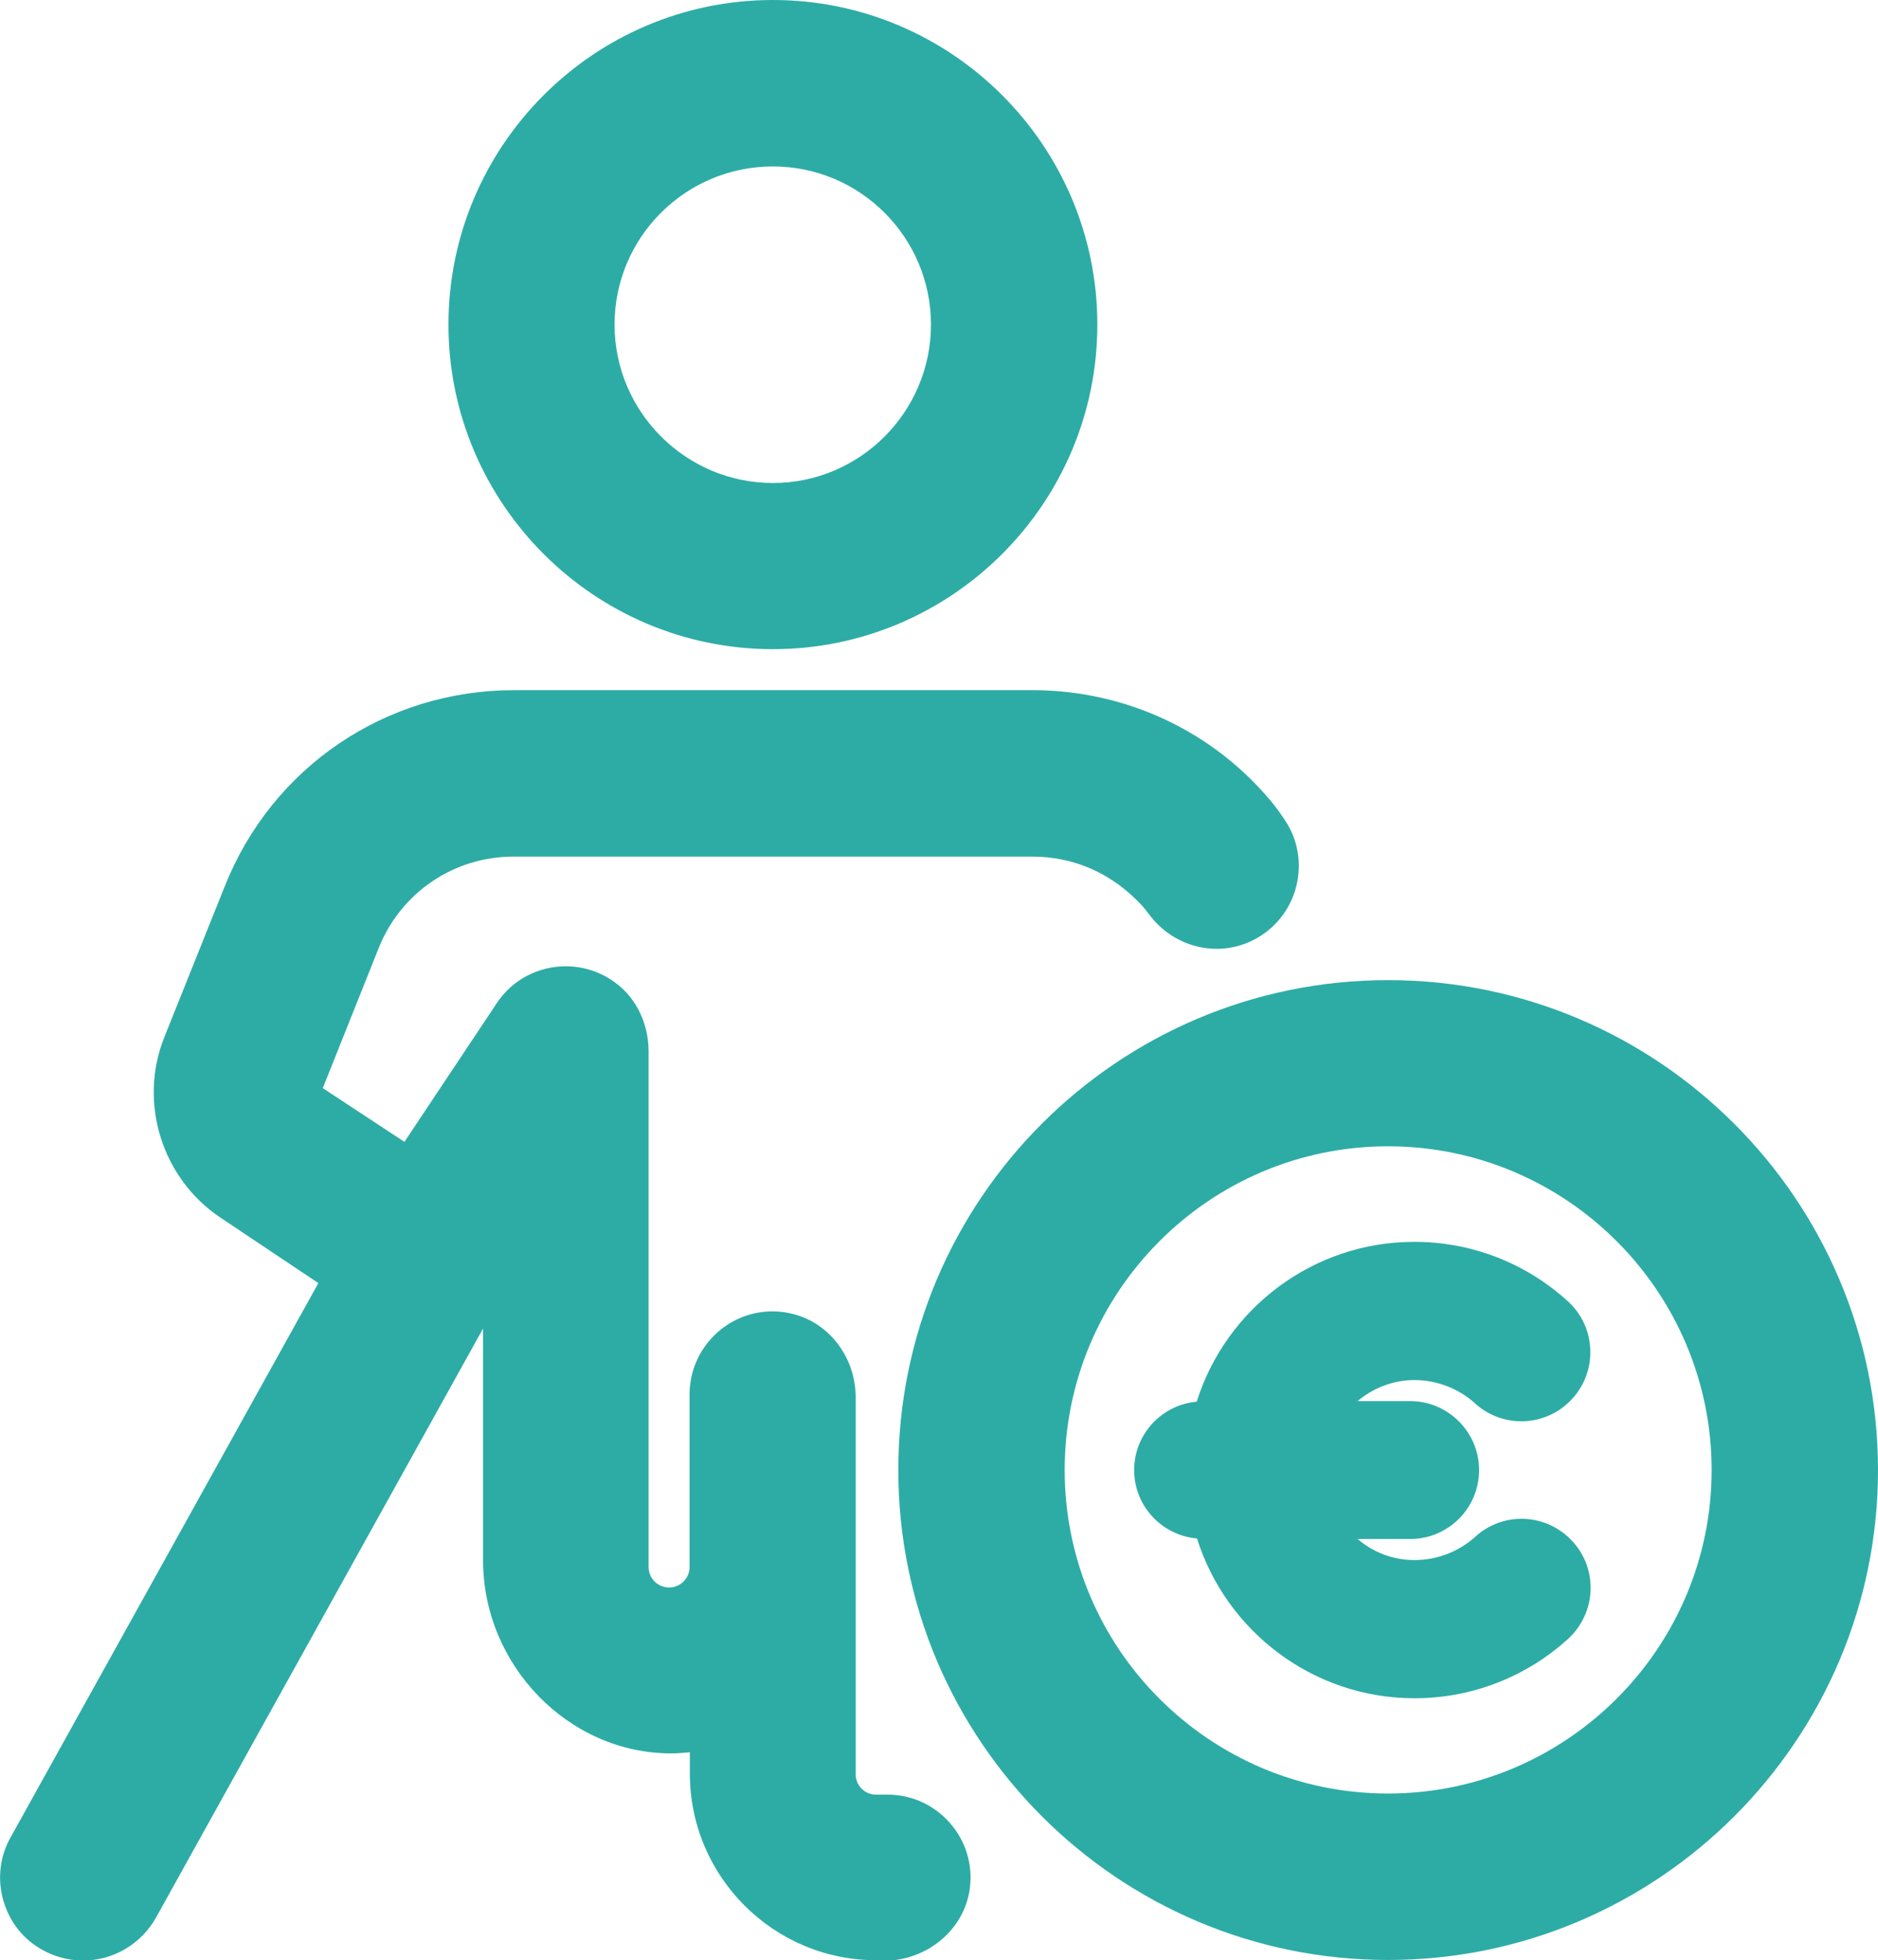
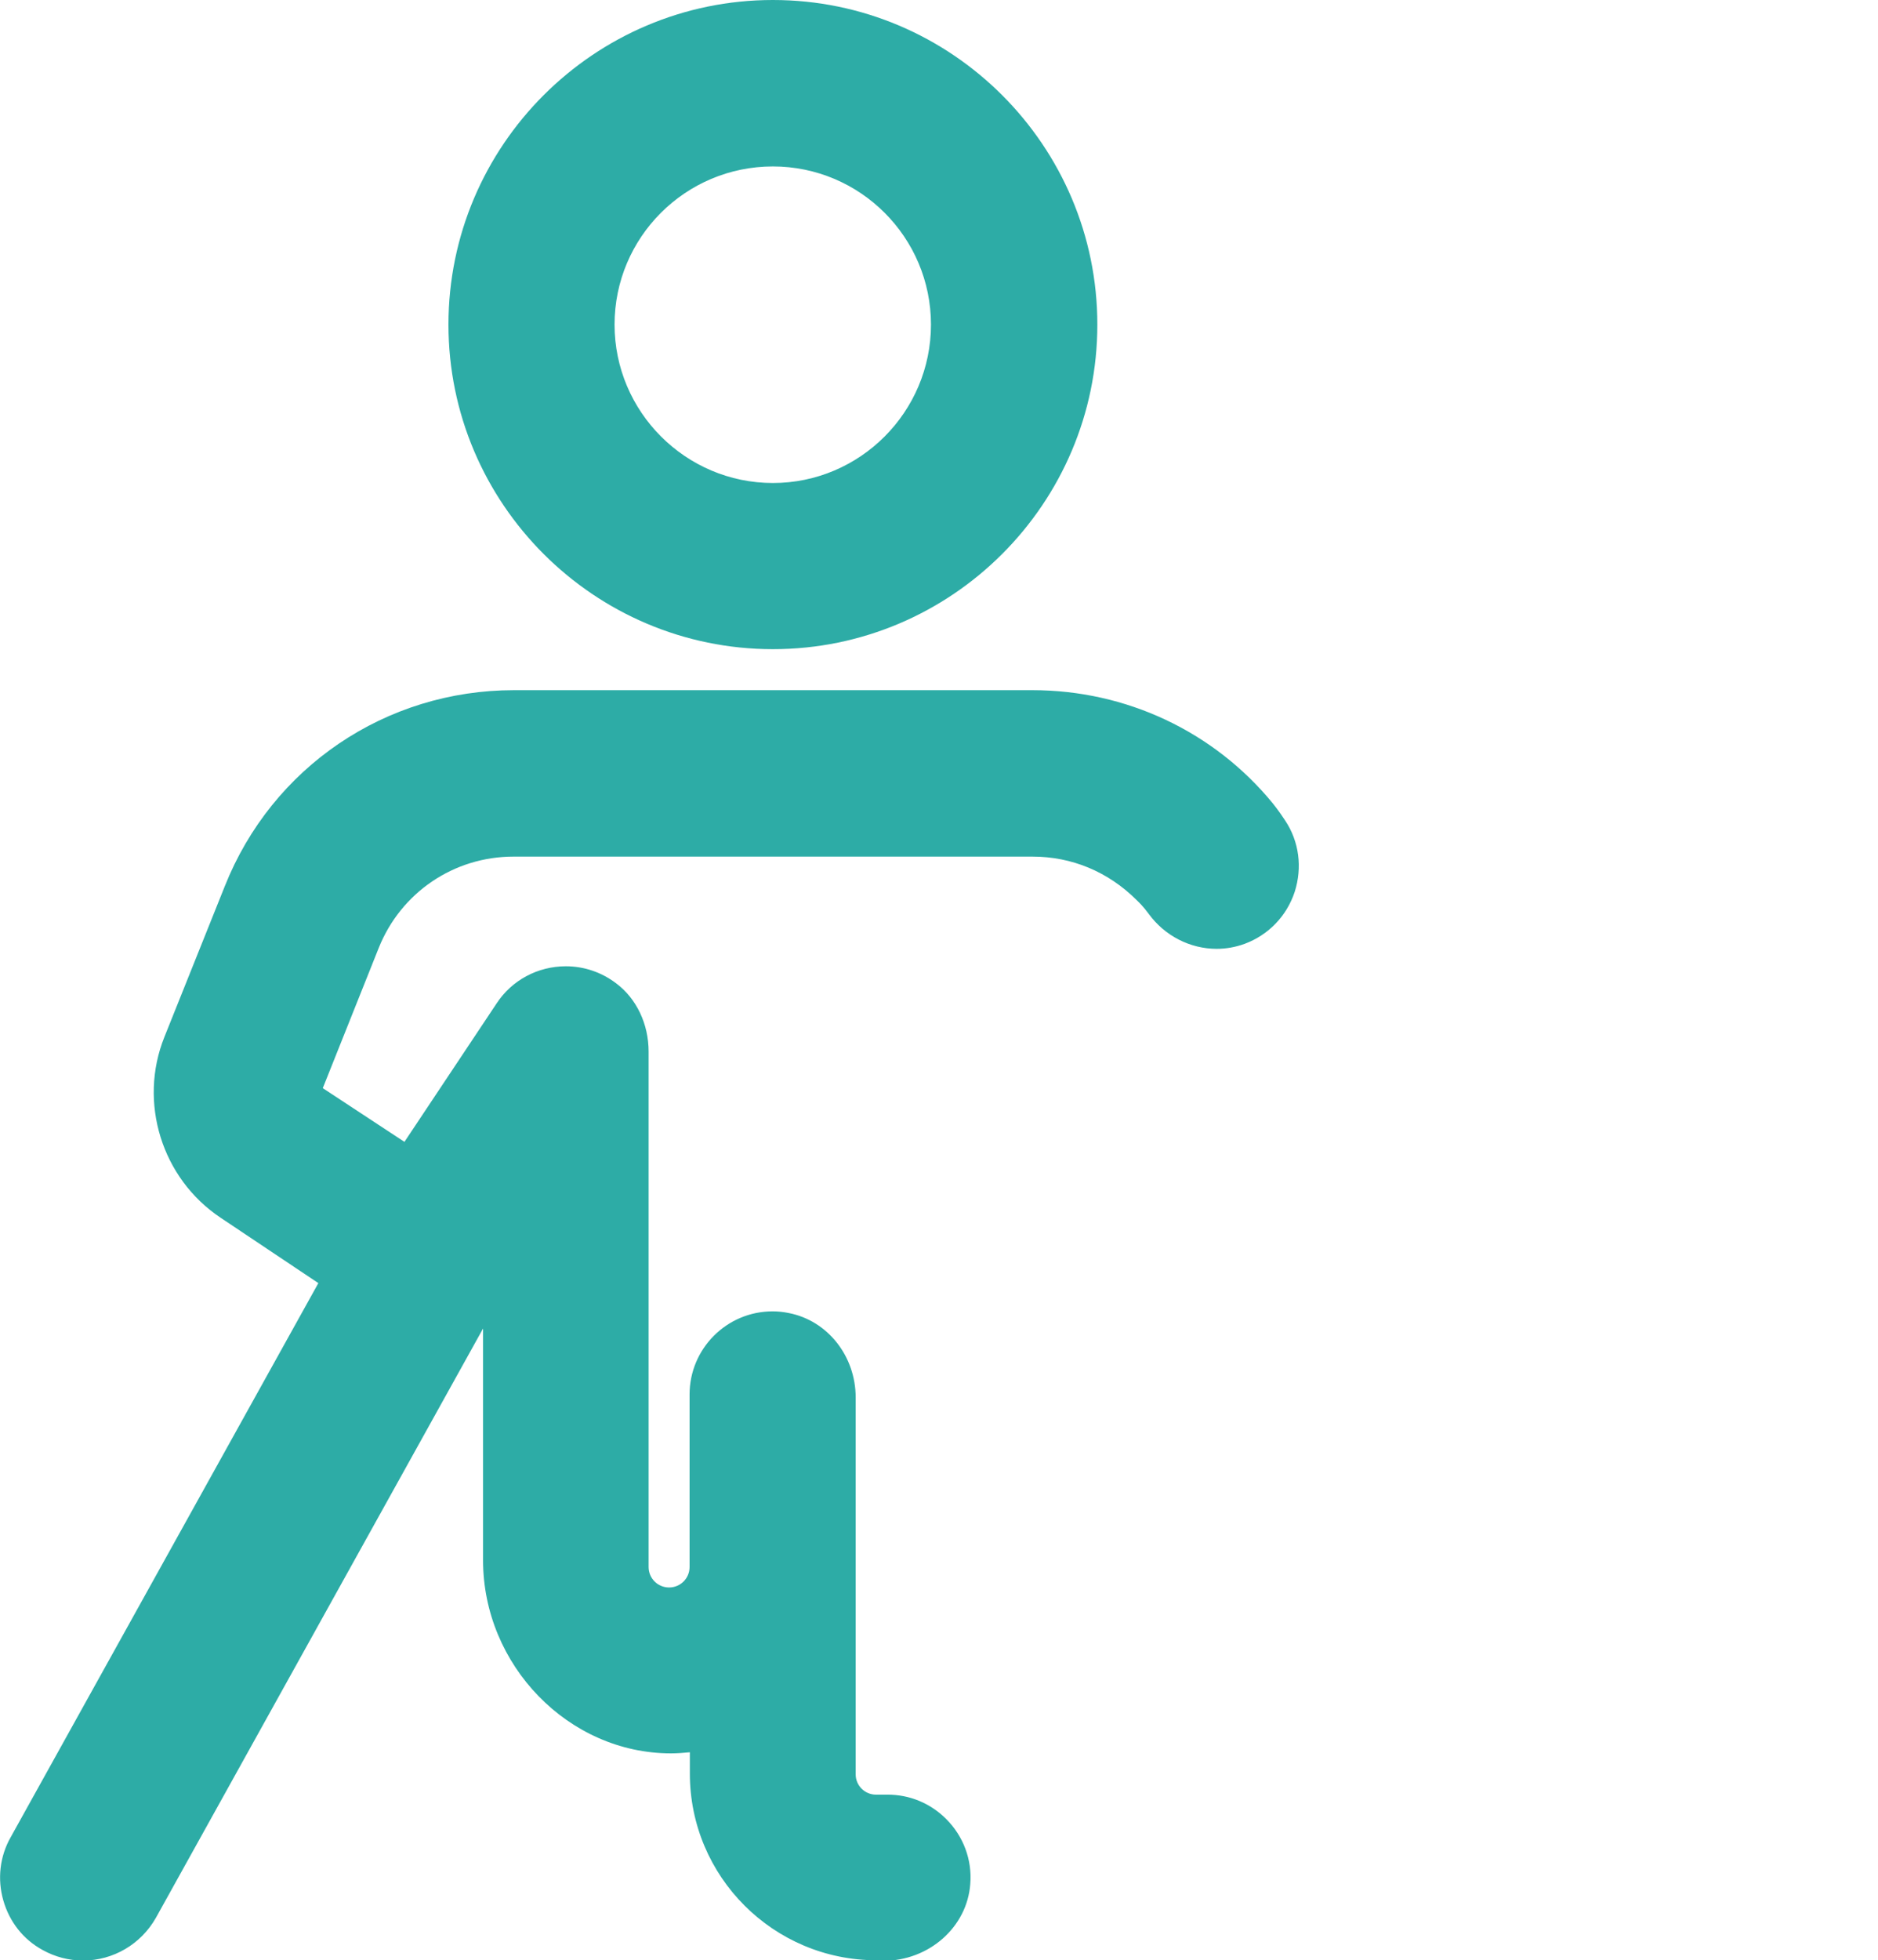
<svg xmlns="http://www.w3.org/2000/svg" id="Livello_2" viewBox="0 0 67.84 70.78">
  <defs>
    <style>.cls-1{fill:#2daca6;}</style>
  </defs>
  <g id="Livello_1-2">
    <g>
      <path class="cls-1" d="M27.92,23.44c-6.46,0-11.72-5.26-11.72-11.72S21.46,0,27.92,0s11.72,5.26,11.72,11.72-5.26,11.72-11.72,11.72Zm0-17.43c-3.16,0-5.72,2.56-5.72,5.71s2.57,5.72,5.72,5.72,5.71-2.57,5.71-5.72-2.56-5.71-5.71-5.71Z" />
      <path class="cls-1" d="M31.66,70.78c-3.72,0-6.74-3.02-6.74-6.74v-.77c-.22,.02-.45,.04-.68,.04-3.71,0-6.79-3.19-6.79-6.97v-8.37l-11.82,21.28c-.54,.95-1.54,1.54-2.63,1.54-.51,0-1.01-.13-1.46-.38-.7-.38-1.2-1.02-1.42-1.79-.22-.77-.13-1.59,.27-2.29l11.11-20-3.53-2.36c-2.13-1.42-2.98-4.17-2.03-6.53l2.18-5.44c1.71-4.3,5.81-7.08,10.45-7.08h18.72c3.39,0,6.56,1.49,8.69,4.09,.04,.05,.21,.26,.44,.61,.51,.76,.63,1.7,.35,2.58-.29,.88-.95,1.56-1.81,1.88-.33,.12-.67,.18-1.01,.18h0c-.96,0-1.88-.47-2.46-1.27-.19-.26-.35-.41-.42-.48-1.04-1.04-2.36-1.58-3.77-1.58H18.55c-2.16,0-4.07,1.3-4.87,3.3l-2.02,5.06,2.95,1.94,3.33-5c.55-.84,1.49-1.34,2.5-1.34,.65,0,1.28,.21,1.81,.61,.74,.55,1.18,1.47,1.18,2.47v18.61c0,.41,.33,.74,.74,.74s.74-.33,.74-.74v-6.23c0-1.65,1.34-3,3-3,.19,0,.39,.02,.58,.06,1.4,.27,2.42,1.55,2.42,3.05v13.61c0,.4,.33,.73,.73,.73h.42c.8,0,1.55,.31,2.12,.88,.62,.62,.94,1.47,.87,2.34-.11,1.56-1.49,2.78-3.14,2.78h-.27Z" />
-       <path class="cls-1" d="M50.14,70.77c-9.75,0-17.69-7.93-17.69-17.69s7.93-17.69,17.69-17.69,17.7,7.94,17.7,17.69-7.94,17.69-17.7,17.69Zm0-29.38c-6.44,0-11.68,5.24-11.68,11.69s5.24,11.68,11.68,11.68,11.69-5.24,11.69-11.68-5.24-11.69-11.69-11.69Z" />
-       <path class="cls-1" d="M43.24,50.61c-1.27,.11-2.27,1.17-2.27,2.47s1,2.36,2.27,2.47c1.05,3.34,4.18,5.77,7.86,5.77,2.05,0,4.02-.76,5.54-2.14,1.02-.93,1.1-2.5,.17-3.52-.93-1.02-2.5-1.1-3.52-.17-.6,.54-1.38,.84-2.19,.84s-1.5-.29-2.06-.76h1.9c1.38,0,2.49-1.12,2.49-2.49s-1.12-2.49-2.49-2.49h-1.9c.56-.47,1.28-.76,2.06-.76s1.59,.3,2.18,.84c1.02,.93,2.6,.85,3.52-.17,.93-1.02,.85-2.6-.17-3.52-1.52-1.38-3.48-2.14-5.54-2.14-3.68,0-6.81,2.43-7.86,5.77Z" />
    </g>
  </g>
</svg>